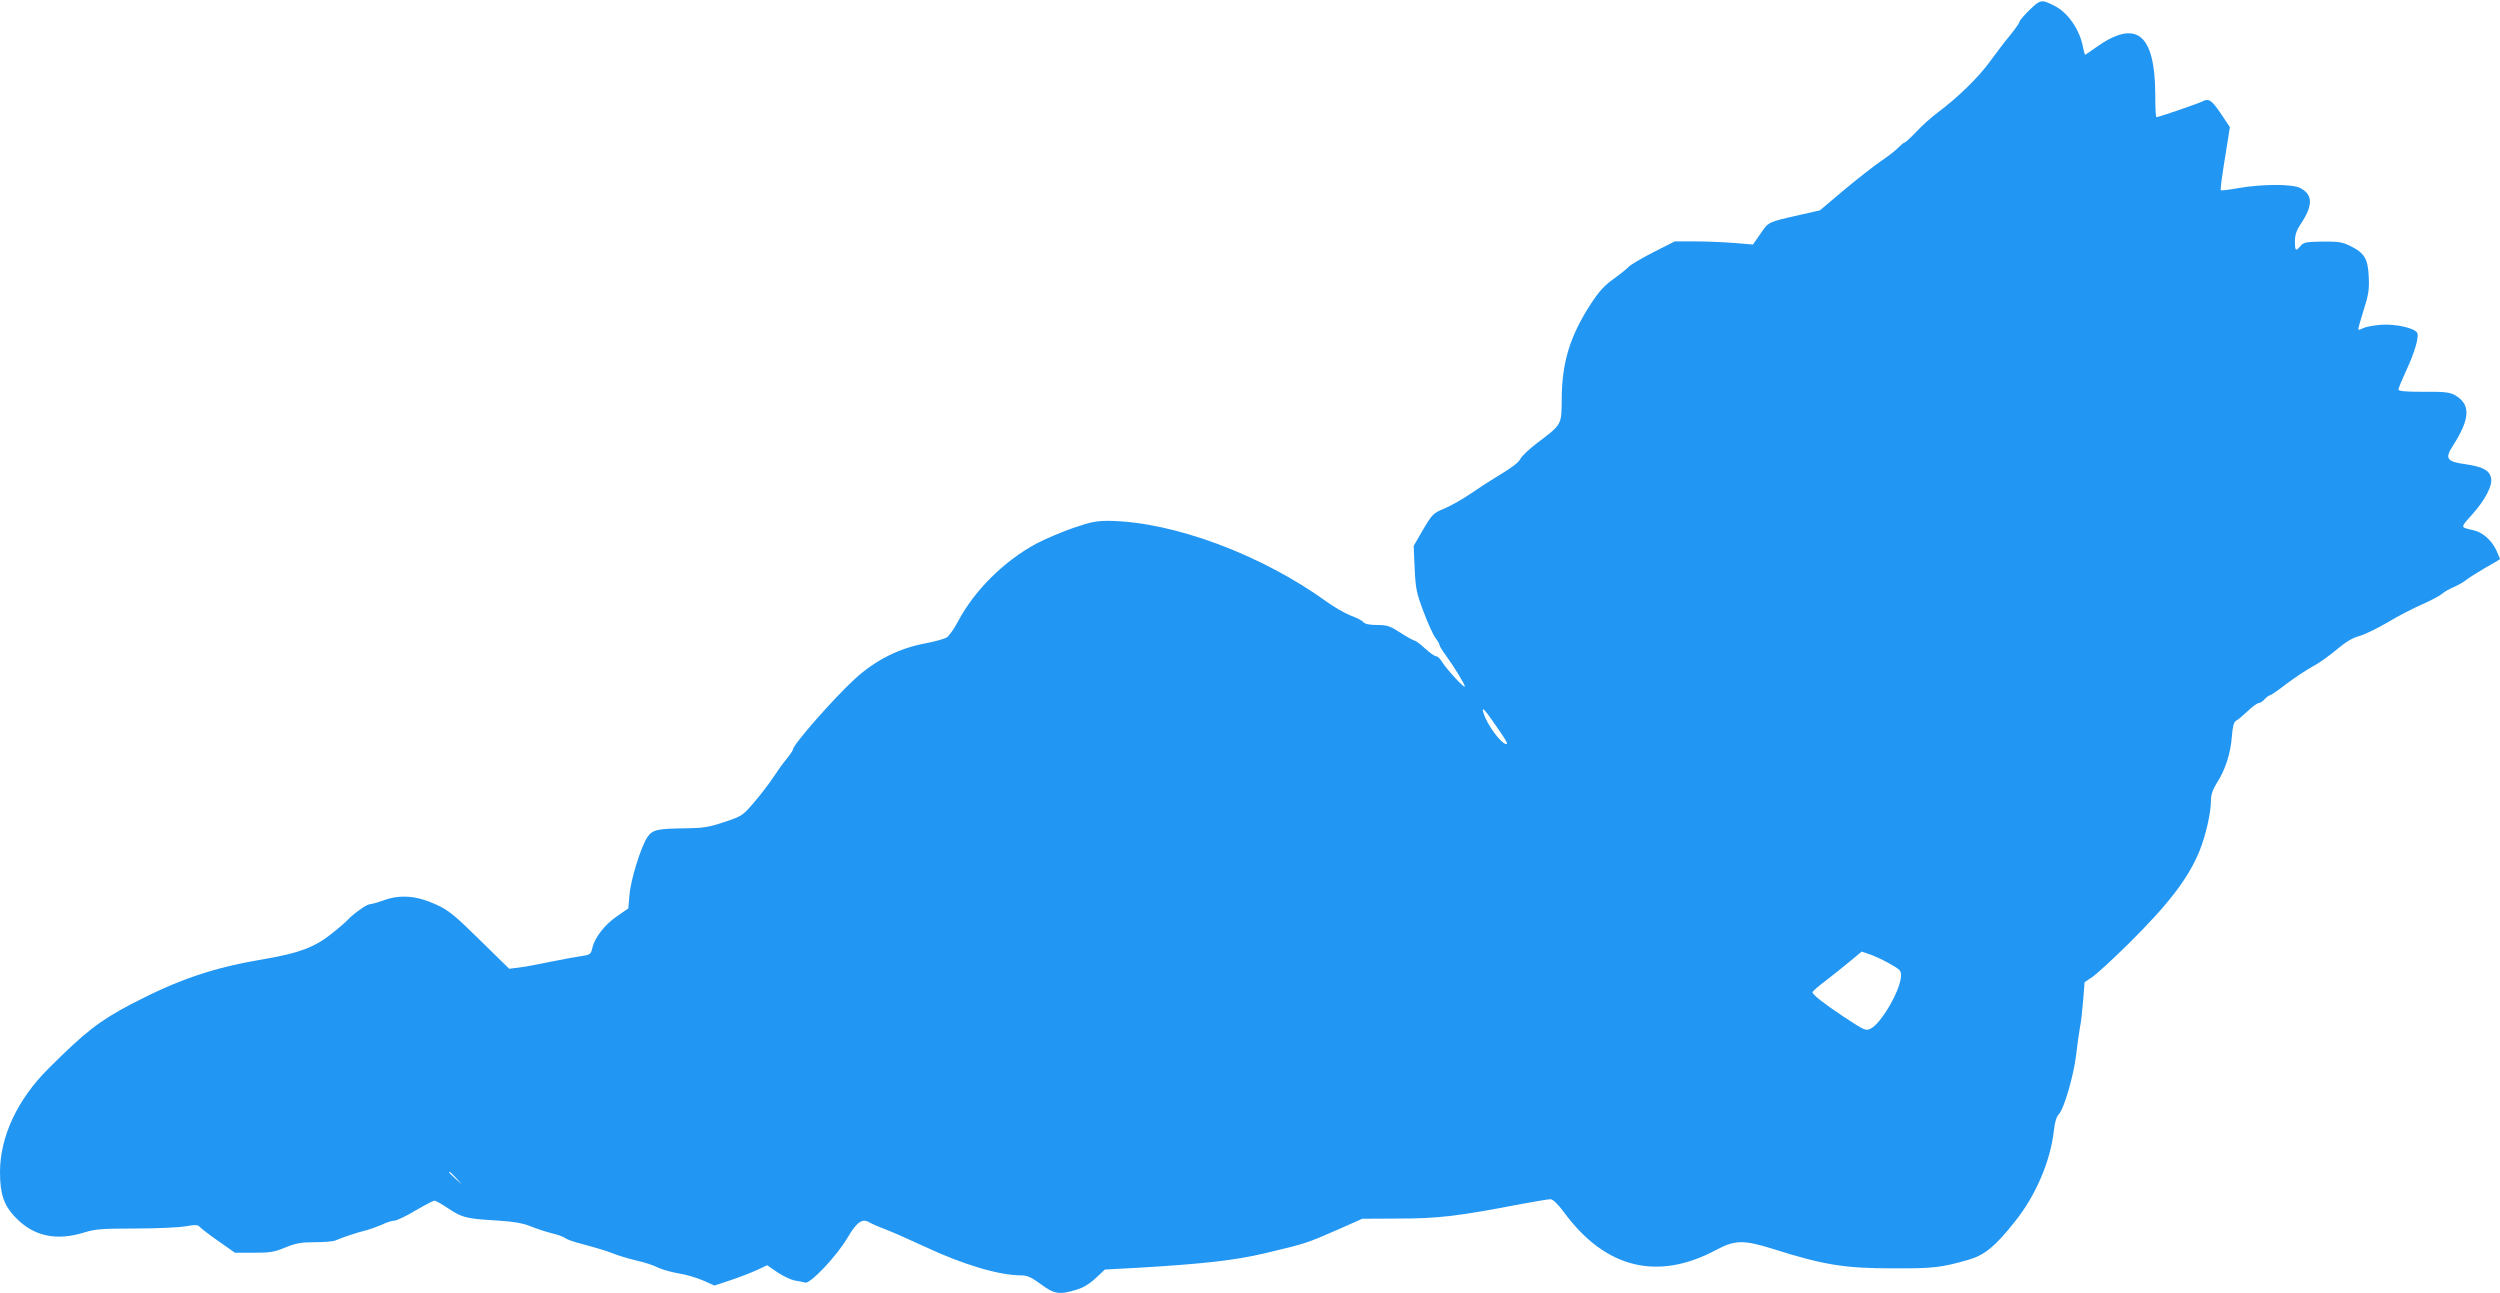
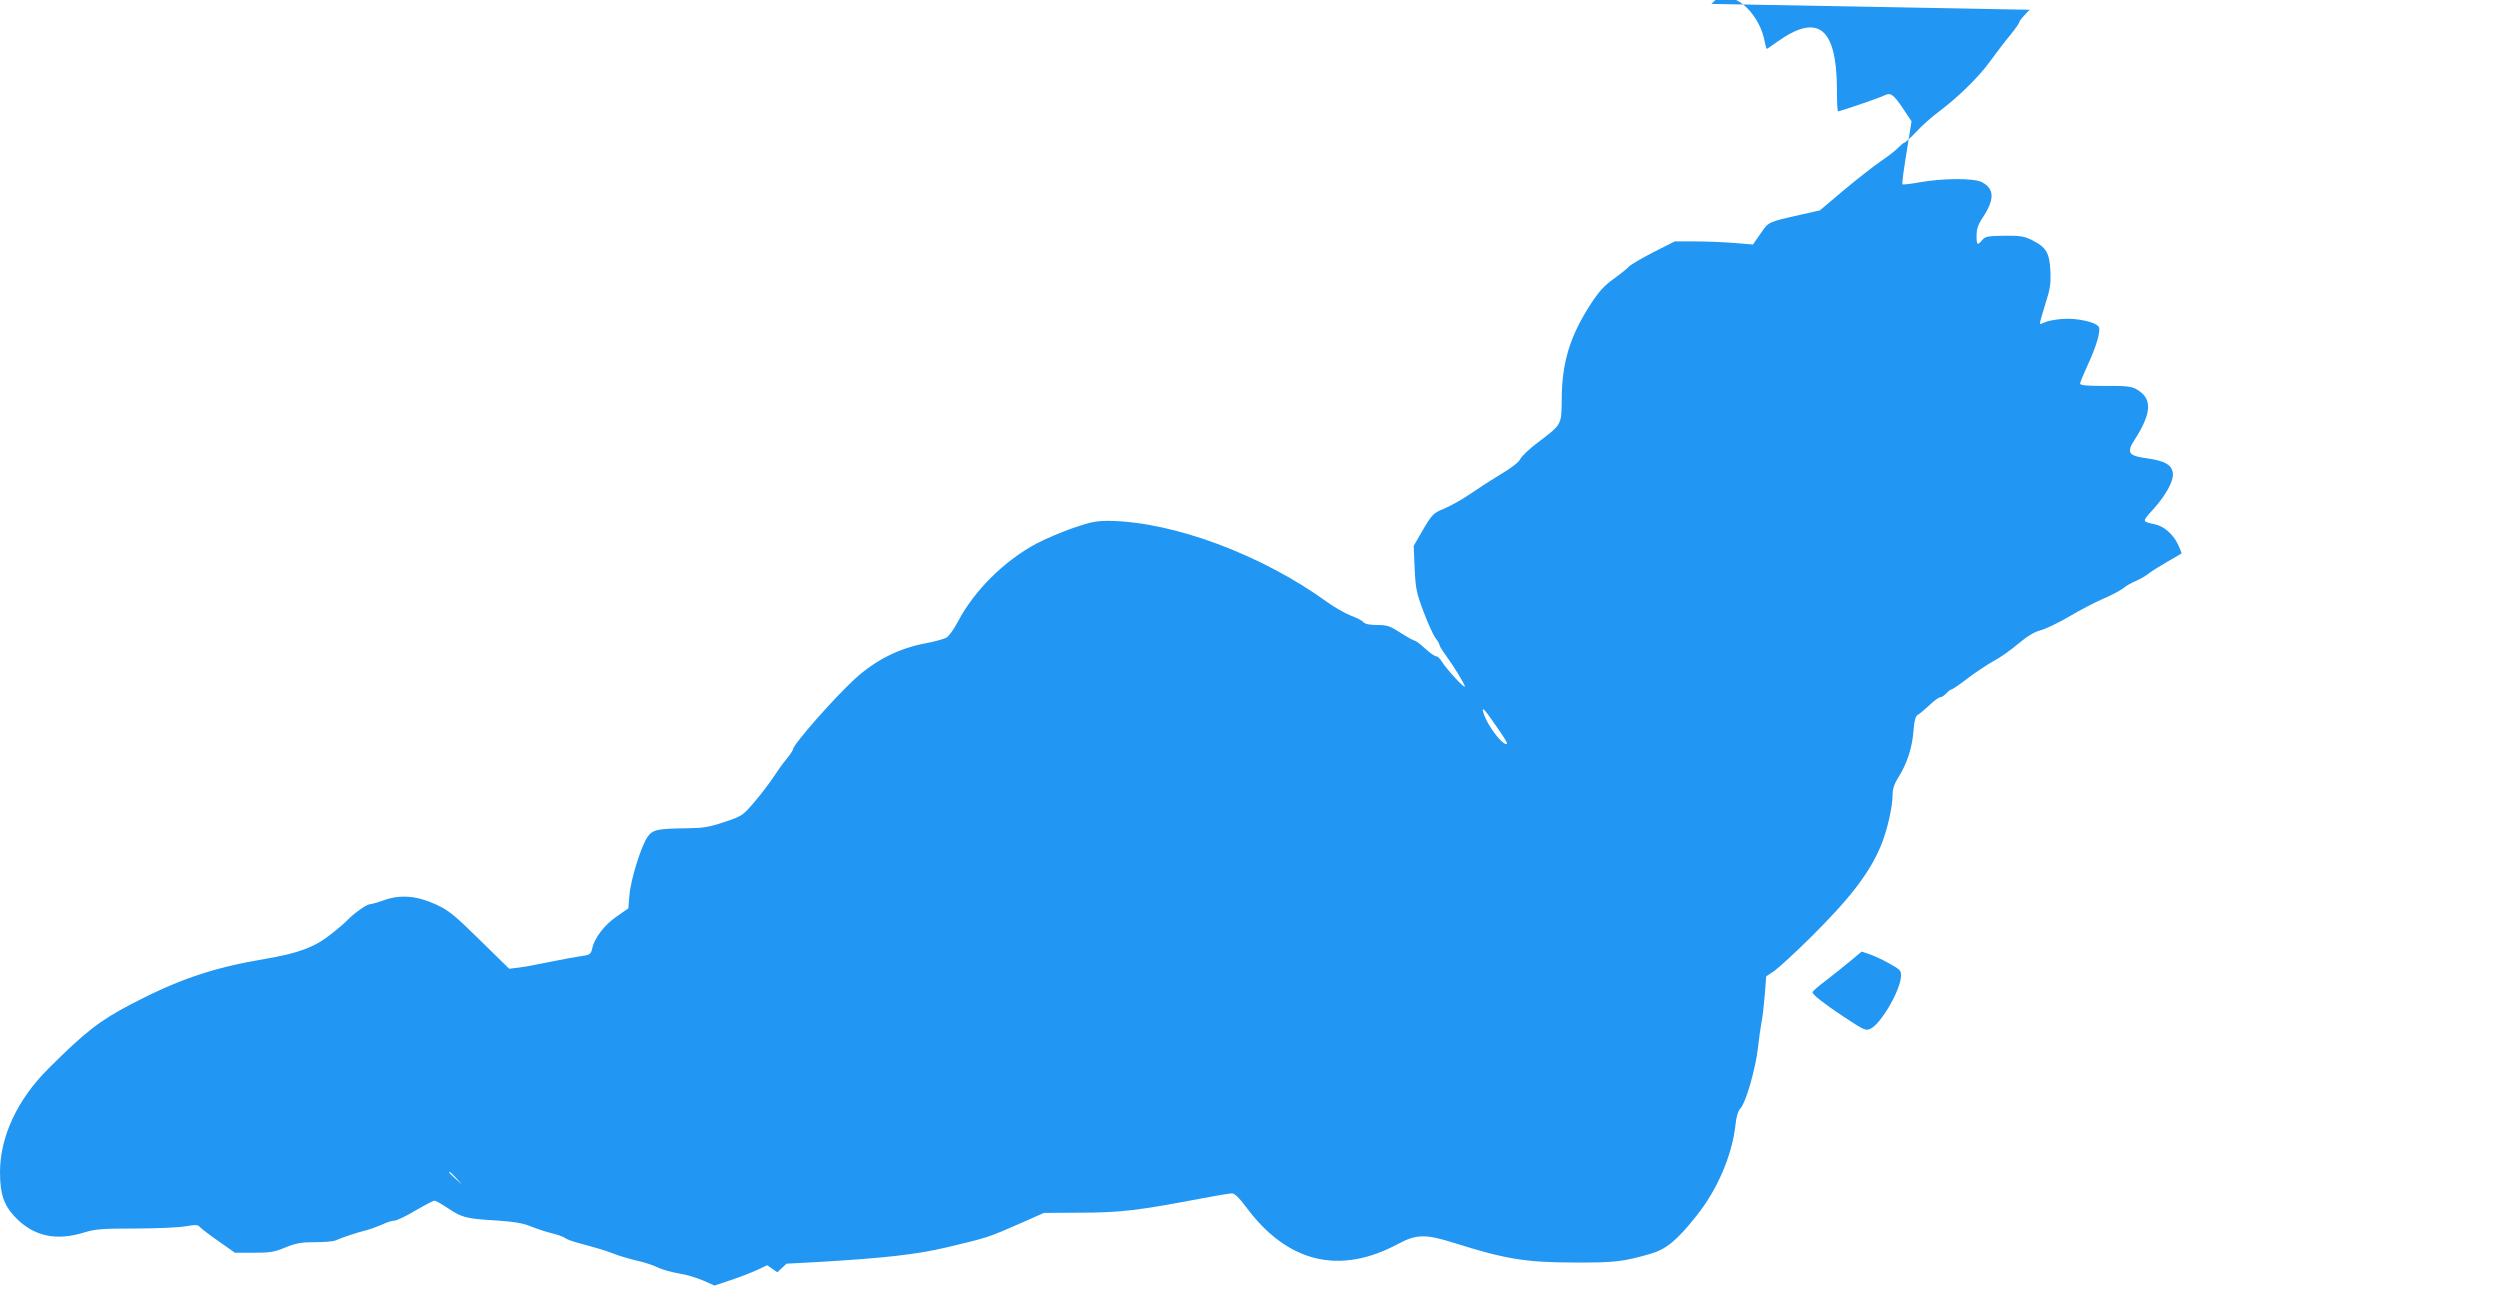
<svg xmlns="http://www.w3.org/2000/svg" version="1.0" width="1280pt" height="662pt" viewBox="0 0 1280 662" preserveAspectRatio="xMidYMid meet">
  <g transform="translate(0,662) scale(0.1,-0.1)" fill="#2196f3" stroke="none">
-     <path d="M10392 6570 c-28 -28 -52 -55 -52 -61 0 -5 -21 -36 -47 -68 -27 -32 -74 -94 -106 -138 -58 -80 -166 -185 -267 -260 -30 -22 -79 -66 -108 -97 -29 -31 -57 -56 -61 -56 -4 0 -18 -12 -32 -26 -13 -14 -54 -46 -90 -70 -36 -25 -121 -91 -189 -148 l-122 -103 -97 -22 c-172 -39 -165 -36 -207 -97 l-39 -56 -95 8 c-52 4 -142 8 -200 8 l-105 0 -111 -56 c-60 -31 -116 -64 -124 -73 -8 -9 -42 -37 -77 -62 -47 -33 -77 -66 -116 -126 -108 -165 -150 -302 -151 -489 -1 -135 1 -130 -123 -224 -40 -30 -79 -67 -87 -81 -12 -23 -40 -44 -150 -111 -16 -9 -65 -42 -110 -72 -44 -30 -106 -64 -136 -76 -51 -21 -58 -28 -104 -106 l-48 -83 5 -115 c5 -103 9 -126 46 -223 22 -59 50 -120 61 -134 11 -14 20 -30 20 -35 0 -5 14 -28 31 -51 46 -64 99 -150 99 -162 -1 -12 -95 90 -118 128 -9 15 -22 27 -29 27 -8 0 -33 18 -57 40 -24 22 -48 40 -53 40 -5 0 -38 18 -72 40 -54 35 -69 40 -120 40 -39 0 -63 5 -71 15 -6 8 -36 23 -66 34 -30 12 -84 43 -121 70 -332 240 -781 408 -1108 414 -69 1 -96 -4 -190 -36 -60 -21 -145 -57 -188 -80 -165 -88 -319 -241 -402 -399 -20 -38 -46 -74 -58 -82 -12 -7 -61 -21 -109 -30 -135 -25 -256 -86 -361 -182 -109 -100 -317 -337 -317 -361 0 -5 -15 -27 -33 -49 -18 -21 -49 -65 -69 -96 -21 -31 -64 -88 -97 -126 -58 -68 -63 -71 -153 -101 -80 -27 -109 -31 -203 -32 -142 -2 -164 -7 -191 -46 -32 -48 -85 -217 -91 -295 l-6 -69 -59 -41 c-61 -41 -114 -110 -125 -161 -7 -32 -12 -36 -55 -42 -18 -2 -87 -15 -153 -28 -66 -14 -142 -28 -169 -31 l-49 -6 -151 148 c-132 130 -160 152 -226 182 -97 44 -179 51 -264 21 -33 -12 -66 -21 -74 -21 -15 0 -86 -51 -113 -81 -9 -10 -46 -42 -83 -71 -83 -67 -168 -99 -341 -128 -266 -45 -439 -104 -683 -231 -165 -87 -234 -141 -423 -329 -160 -159 -249 -350 -249 -532 0 -111 20 -170 79 -231 93 -97 209 -122 353 -77 54 17 92 20 257 20 107 0 223 5 258 11 54 9 66 9 76 -3 7 -8 50 -41 96 -73 l84 -59 96 0 c82 0 105 3 162 27 54 22 81 27 152 27 48 0 95 4 105 9 25 12 111 41 157 52 22 6 58 19 81 29 22 11 50 20 62 20 12 0 61 23 109 52 48 28 92 51 98 51 5 0 37 -18 70 -40 71 -47 91 -53 250 -62 88 -6 135 -14 175 -31 30 -12 79 -28 108 -35 29 -7 59 -18 66 -24 7 -6 37 -17 67 -25 118 -32 136 -38 184 -56 28 -11 80 -26 118 -35 37 -8 85 -24 106 -35 21 -10 70 -24 107 -30 38 -6 95 -23 126 -37 l56 -25 84 28 c46 15 106 39 135 52 l51 24 52 -36 c28 -19 68 -38 88 -42 20 -3 45 -8 55 -11 26 -7 163 138 217 231 47 80 76 100 112 77 10 -6 46 -22 81 -35 34 -13 125 -53 202 -89 199 -93 381 -147 495 -147 29 0 52 -10 99 -45 69 -51 95 -55 180 -29 36 10 69 30 101 60 l47 44 169 9 c336 20 496 38 649 74 214 51 212 50 385 126 l115 51 175 1 c218 0 307 11 642 75 69 13 135 24 146 24 13 0 38 -24 72 -70 211 -285 478 -350 778 -189 95 51 141 51 288 5 259 -82 366 -100 614 -100 209 -1 250 4 392 45 79 23 135 69 233 193 108 134 184 312 201 469 4 40 13 70 26 83 27 30 76 201 88 304 5 47 14 109 19 137 6 28 13 92 17 143 l7 91 43 29 c23 17 105 92 181 167 205 203 306 334 364 475 32 78 59 196 59 259 0 30 9 56 30 90 43 66 71 152 77 237 4 52 10 75 22 82 9 4 35 27 59 49 24 23 49 41 56 41 7 0 21 9 31 20 10 11 22 20 27 20 4 0 43 26 85 59 43 32 102 71 131 87 30 15 85 54 123 86 47 40 85 63 117 71 26 7 91 38 144 69 53 32 134 74 180 94 46 20 92 45 103 55 11 10 38 25 60 34 22 10 49 25 60 34 11 10 54 37 95 61 41 24 77 44 79 46 2 2 -7 24 -19 49 -25 51 -70 90 -115 100 -70 16 -69 12 -10 78 68 75 109 153 99 191 -9 39 -43 56 -129 69 -98 13 -109 29 -66 95 90 141 92 213 8 260 -26 14 -56 17 -159 16 -91 0 -128 3 -128 12 0 6 18 49 39 95 43 92 66 170 58 193 -10 26 -113 49 -188 43 -38 -3 -78 -11 -89 -17 -12 -6 -23 -10 -25 -8 -3 2 10 46 26 98 26 80 30 108 27 172 -4 92 -21 122 -93 158 -43 21 -62 24 -145 23 -83 -1 -96 -4 -111 -22 -25 -30 -29 -26 -29 23 0 33 8 57 29 88 64 96 64 150 -1 185 -41 22 -201 21 -323 -1 -44 -8 -82 -12 -84 -10 -4 4 3 57 33 241 l13 82 -44 66 c-49 73 -64 83 -96 66 -21 -11 -225 -81 -236 -81 -4 0 -6 53 -6 118 -2 312 -98 387 -307 237 -26 -19 -50 -35 -52 -35 -2 0 -7 17 -11 38 -16 89 -77 177 -144 211 -69 35 -72 35 -129 -19z m-2750 -3641 c65 -92 81 -119 71 -119 -26 0 -99 99 -117 158 -12 36 1 26 46 -39z m2033 -1243 c55 -31 60 -36 58 -65 -3 -71 -100 -239 -154 -267 -26 -13 -31 -11 -136 58 -105 70 -163 115 -163 128 0 4 30 31 68 59 37 28 93 74 125 100 l59 49 41 -14 c23 -8 69 -29 102 -48z m-7339 -1098 l29 -33 -32 29 c-31 28 -38 36 -30 36 2 0 16 -15 33 -32z" />
+     <path d="M10392 6570 c-28 -28 -52 -55 -52 -61 0 -5 -21 -36 -47 -68 -27 -32 -74 -94 -106 -138 -58 -80 -166 -185 -267 -260 -30 -22 -79 -66 -108 -97 -29 -31 -57 -56 -61 -56 -4 0 -18 -12 -32 -26 -13 -14 -54 -46 -90 -70 -36 -25 -121 -91 -189 -148 l-122 -103 -97 -22 c-172 -39 -165 -36 -207 -97 l-39 -56 -95 8 c-52 4 -142 8 -200 8 l-105 0 -111 -56 c-60 -31 -116 -64 -124 -73 -8 -9 -42 -37 -77 -62 -47 -33 -77 -66 -116 -126 -108 -165 -150 -302 -151 -489 -1 -135 1 -130 -123 -224 -40 -30 -79 -67 -87 -81 -12 -23 -40 -44 -150 -111 -16 -9 -65 -42 -110 -72 -44 -30 -106 -64 -136 -76 -51 -21 -58 -28 -104 -106 l-48 -83 5 -115 c5 -103 9 -126 46 -223 22 -59 50 -120 61 -134 11 -14 20 -30 20 -35 0 -5 14 -28 31 -51 46 -64 99 -150 99 -162 -1 -12 -95 90 -118 128 -9 15 -22 27 -29 27 -8 0 -33 18 -57 40 -24 22 -48 40 -53 40 -5 0 -38 18 -72 40 -54 35 -69 40 -120 40 -39 0 -63 5 -71 15 -6 8 -36 23 -66 34 -30 12 -84 43 -121 70 -332 240 -781 408 -1108 414 -69 1 -96 -4 -190 -36 -60 -21 -145 -57 -188 -80 -165 -88 -319 -241 -402 -399 -20 -38 -46 -74 -58 -82 -12 -7 -61 -21 -109 -30 -135 -25 -256 -86 -361 -182 -109 -100 -317 -337 -317 -361 0 -5 -15 -27 -33 -49 -18 -21 -49 -65 -69 -96 -21 -31 -64 -88 -97 -126 -58 -68 -63 -71 -153 -101 -80 -27 -109 -31 -203 -32 -142 -2 -164 -7 -191 -46 -32 -48 -85 -217 -91 -295 l-6 -69 -59 -41 c-61 -41 -114 -110 -125 -161 -7 -32 -12 -36 -55 -42 -18 -2 -87 -15 -153 -28 -66 -14 -142 -28 -169 -31 l-49 -6 -151 148 c-132 130 -160 152 -226 182 -97 44 -179 51 -264 21 -33 -12 -66 -21 -74 -21 -15 0 -86 -51 -113 -81 -9 -10 -46 -42 -83 -71 -83 -67 -168 -99 -341 -128 -266 -45 -439 -104 -683 -231 -165 -87 -234 -141 -423 -329 -160 -159 -249 -350 -249 -532 0 -111 20 -170 79 -231 93 -97 209 -122 353 -77 54 17 92 20 257 20 107 0 223 5 258 11 54 9 66 9 76 -3 7 -8 50 -41 96 -73 l84 -59 96 0 c82 0 105 3 162 27 54 22 81 27 152 27 48 0 95 4 105 9 25 12 111 41 157 52 22 6 58 19 81 29 22 11 50 20 62 20 12 0 61 23 109 52 48 28 92 51 98 51 5 0 37 -18 70 -40 71 -47 91 -53 250 -62 88 -6 135 -14 175 -31 30 -12 79 -28 108 -35 29 -7 59 -18 66 -24 7 -6 37 -17 67 -25 118 -32 136 -38 184 -56 28 -11 80 -26 118 -35 37 -8 85 -24 106 -35 21 -10 70 -24 107 -30 38 -6 95 -23 126 -37 l56 -25 84 28 c46 15 106 39 135 52 l51 24 52 -36 l47 44 169 9 c336 20 496 38 649 74 214 51 212 50 385 126 l115 51 175 1 c218 0 307 11 642 75 69 13 135 24 146 24 13 0 38 -24 72 -70 211 -285 478 -350 778 -189 95 51 141 51 288 5 259 -82 366 -100 614 -100 209 -1 250 4 392 45 79 23 135 69 233 193 108 134 184 312 201 469 4 40 13 70 26 83 27 30 76 201 88 304 5 47 14 109 19 137 6 28 13 92 17 143 l7 91 43 29 c23 17 105 92 181 167 205 203 306 334 364 475 32 78 59 196 59 259 0 30 9 56 30 90 43 66 71 152 77 237 4 52 10 75 22 82 9 4 35 27 59 49 24 23 49 41 56 41 7 0 21 9 31 20 10 11 22 20 27 20 4 0 43 26 85 59 43 32 102 71 131 87 30 15 85 54 123 86 47 40 85 63 117 71 26 7 91 38 144 69 53 32 134 74 180 94 46 20 92 45 103 55 11 10 38 25 60 34 22 10 49 25 60 34 11 10 54 37 95 61 41 24 77 44 79 46 2 2 -7 24 -19 49 -25 51 -70 90 -115 100 -70 16 -69 12 -10 78 68 75 109 153 99 191 -9 39 -43 56 -129 69 -98 13 -109 29 -66 95 90 141 92 213 8 260 -26 14 -56 17 -159 16 -91 0 -128 3 -128 12 0 6 18 49 39 95 43 92 66 170 58 193 -10 26 -113 49 -188 43 -38 -3 -78 -11 -89 -17 -12 -6 -23 -10 -25 -8 -3 2 10 46 26 98 26 80 30 108 27 172 -4 92 -21 122 -93 158 -43 21 -62 24 -145 23 -83 -1 -96 -4 -111 -22 -25 -30 -29 -26 -29 23 0 33 8 57 29 88 64 96 64 150 -1 185 -41 22 -201 21 -323 -1 -44 -8 -82 -12 -84 -10 -4 4 3 57 33 241 l13 82 -44 66 c-49 73 -64 83 -96 66 -21 -11 -225 -81 -236 -81 -4 0 -6 53 -6 118 -2 312 -98 387 -307 237 -26 -19 -50 -35 -52 -35 -2 0 -7 17 -11 38 -16 89 -77 177 -144 211 -69 35 -72 35 -129 -19z m-2750 -3641 c65 -92 81 -119 71 -119 -26 0 -99 99 -117 158 -12 36 1 26 46 -39z m2033 -1243 c55 -31 60 -36 58 -65 -3 -71 -100 -239 -154 -267 -26 -13 -31 -11 -136 58 -105 70 -163 115 -163 128 0 4 30 31 68 59 37 28 93 74 125 100 l59 49 41 -14 c23 -8 69 -29 102 -48z m-7339 -1098 l29 -33 -32 29 c-31 28 -38 36 -30 36 2 0 16 -15 33 -32z" />
  </g>
</svg>